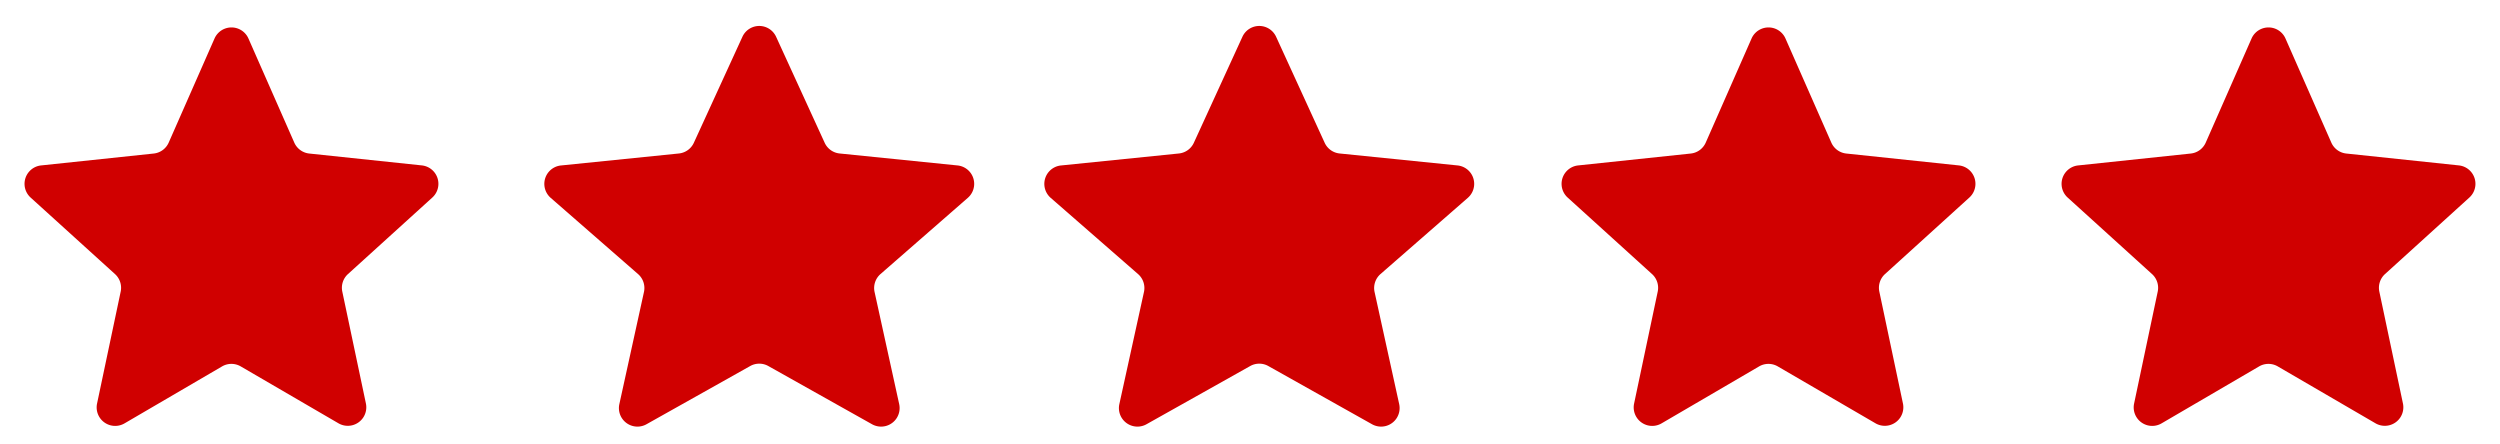
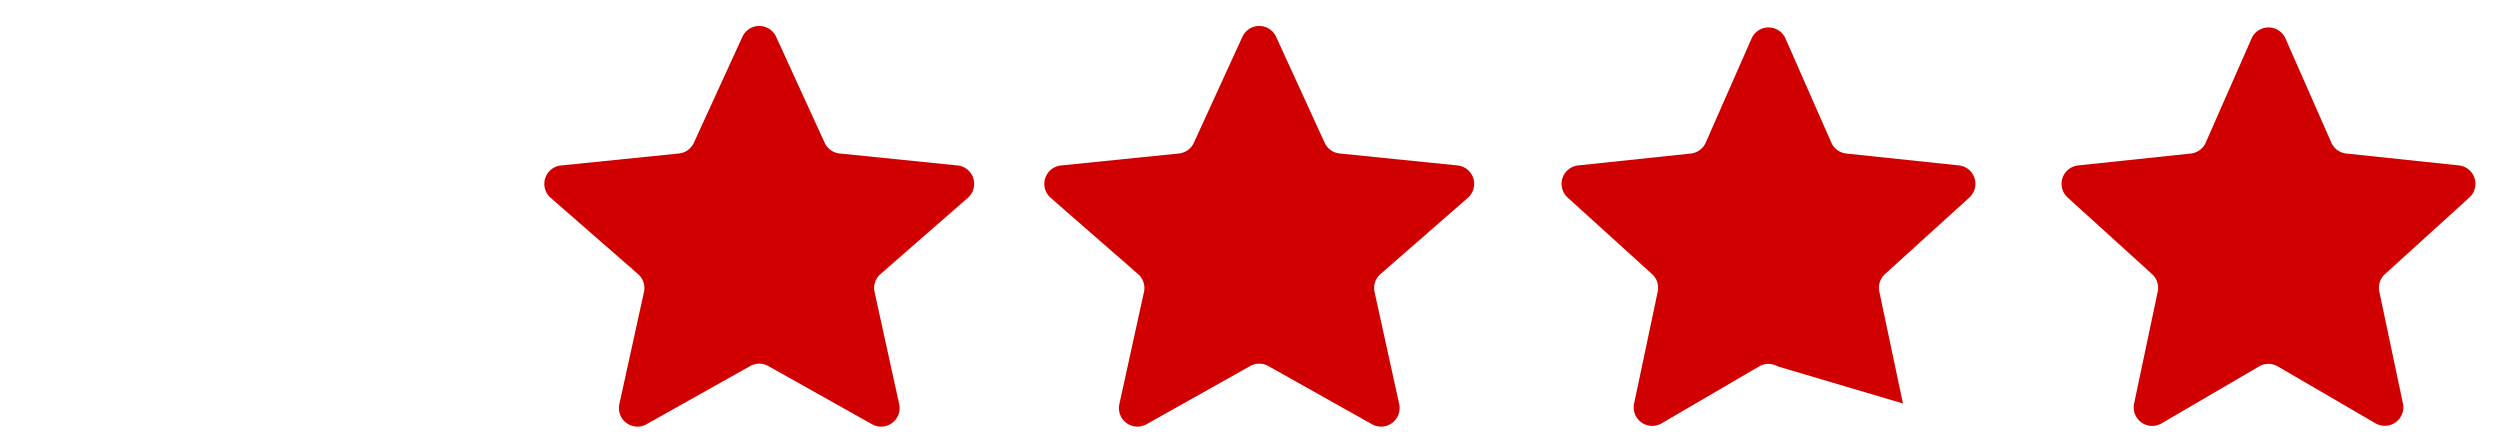
<svg xmlns="http://www.w3.org/2000/svg" width="135" height="24" viewBox="0 0 135 24">
  <g id="Group_1314" data-name="Group 1314" transform="translate(0.561 0.635)">
-     <path id="Polygon_2" data-name="Polygon 2" d="M11.585,2.078a1,1,0,0,1,1.83,0L15.891,7.7a1,1,0,0,0,.81.591l6.078.641a1,1,0,0,1,.567,1.735L18.79,14.8a1,1,0,0,0-.306.947l1.275,6.041a1,1,0,0,1-1.482,1.07L13,19.786a1,1,0,0,0-1.008,0L6.723,22.863a1,1,0,0,1-1.482-1.07l1.275-6.041A1,1,0,0,0,6.21,14.8L1.653,10.668A1,1,0,0,1,2.22,8.933L8.3,8.291a1,1,0,0,0,.81-.591Z" transform="translate(-0.561 -0.635)" fill="#d00000" />
    <path id="Polygon_3" data-name="Polygon 3" d="M12.091,1.985a1,1,0,0,1,1.818,0L16.532,7.71a1,1,0,0,0,.808.578l6.367.646a1,1,0,0,1,.557,1.748L19.546,14.8a1,1,0,0,0-.319.968l1.329,6.054a1,1,0,0,1-1.466,1.087l-5.6-3.143a1,1,0,0,0-.979,0l-5.6,3.143a1,1,0,0,1-1.466-1.087l1.329-6.054a1,1,0,0,0-.319-.968L1.736,10.683a1,1,0,0,1,.557-1.748L8.66,8.288a1,1,0,0,0,.808-.578Z" transform="translate(27.439 -0.635)" fill="#d00000" />
    <path id="Polygon_4" data-name="Polygon 4" d="M12.091,1.985a1,1,0,0,1,1.818,0L16.532,7.71a1,1,0,0,0,.808.578l6.367.646a1,1,0,0,1,.557,1.748L19.546,14.8a1,1,0,0,0-.319.968l1.329,6.054a1,1,0,0,1-1.466,1.087l-5.6-3.143a1,1,0,0,0-.979,0l-5.6,3.143a1,1,0,0,1-1.466-1.087l1.329-6.054a1,1,0,0,0-.319-.968L1.736,10.683a1,1,0,0,1,.557-1.748L8.66,8.288a1,1,0,0,0,.808-.578Z" transform="translate(54.439 -0.635)" fill="#d00000" />
-     <path id="Polygon_5" data-name="Polygon 5" d="M11.585,2.078a1,1,0,0,1,1.83,0L15.891,7.7a1,1,0,0,0,.81.591l6.078.641a1,1,0,0,1,.567,1.735L18.79,14.8a1,1,0,0,0-.306.947l1.275,6.041a1,1,0,0,1-1.482,1.07L13,19.786a1,1,0,0,0-1.008,0L6.723,22.863a1,1,0,0,1-1.482-1.07l1.275-6.041A1,1,0,0,0,6.21,14.8L1.653,10.668A1,1,0,0,1,2.22,8.933L8.3,8.291a1,1,0,0,0,.81-.591Z" transform="translate(82.439 -0.635)" fill="#d00000" />
+     <path id="Polygon_5" data-name="Polygon 5" d="M11.585,2.078a1,1,0,0,1,1.83,0L15.891,7.7a1,1,0,0,0,.81.591l6.078.641a1,1,0,0,1,.567,1.735L18.79,14.8a1,1,0,0,0-.306.947l1.275,6.041L13,19.786a1,1,0,0,0-1.008,0L6.723,22.863a1,1,0,0,1-1.482-1.07l1.275-6.041A1,1,0,0,0,6.21,14.8L1.653,10.668A1,1,0,0,1,2.22,8.933L8.3,8.291a1,1,0,0,0,.81-.591Z" transform="translate(82.439 -0.635)" fill="#d00000" />
    <path id="Polygon_6" data-name="Polygon 6" d="M11.585,2.078a1,1,0,0,1,1.83,0L15.891,7.7a1,1,0,0,0,.81.591l6.078.641a1,1,0,0,1,.567,1.735L18.79,14.8a1,1,0,0,0-.306.947l1.275,6.041a1,1,0,0,1-1.482,1.07L13,19.786a1,1,0,0,0-1.008,0L6.723,22.863a1,1,0,0,1-1.482-1.07l1.275-6.041A1,1,0,0,0,6.21,14.8L1.653,10.668A1,1,0,0,1,2.22,8.933L8.3,8.291a1,1,0,0,0,.81-.591Z" transform="translate(109.439 -0.635)" fill="#d00000" />
  </g>
</svg>